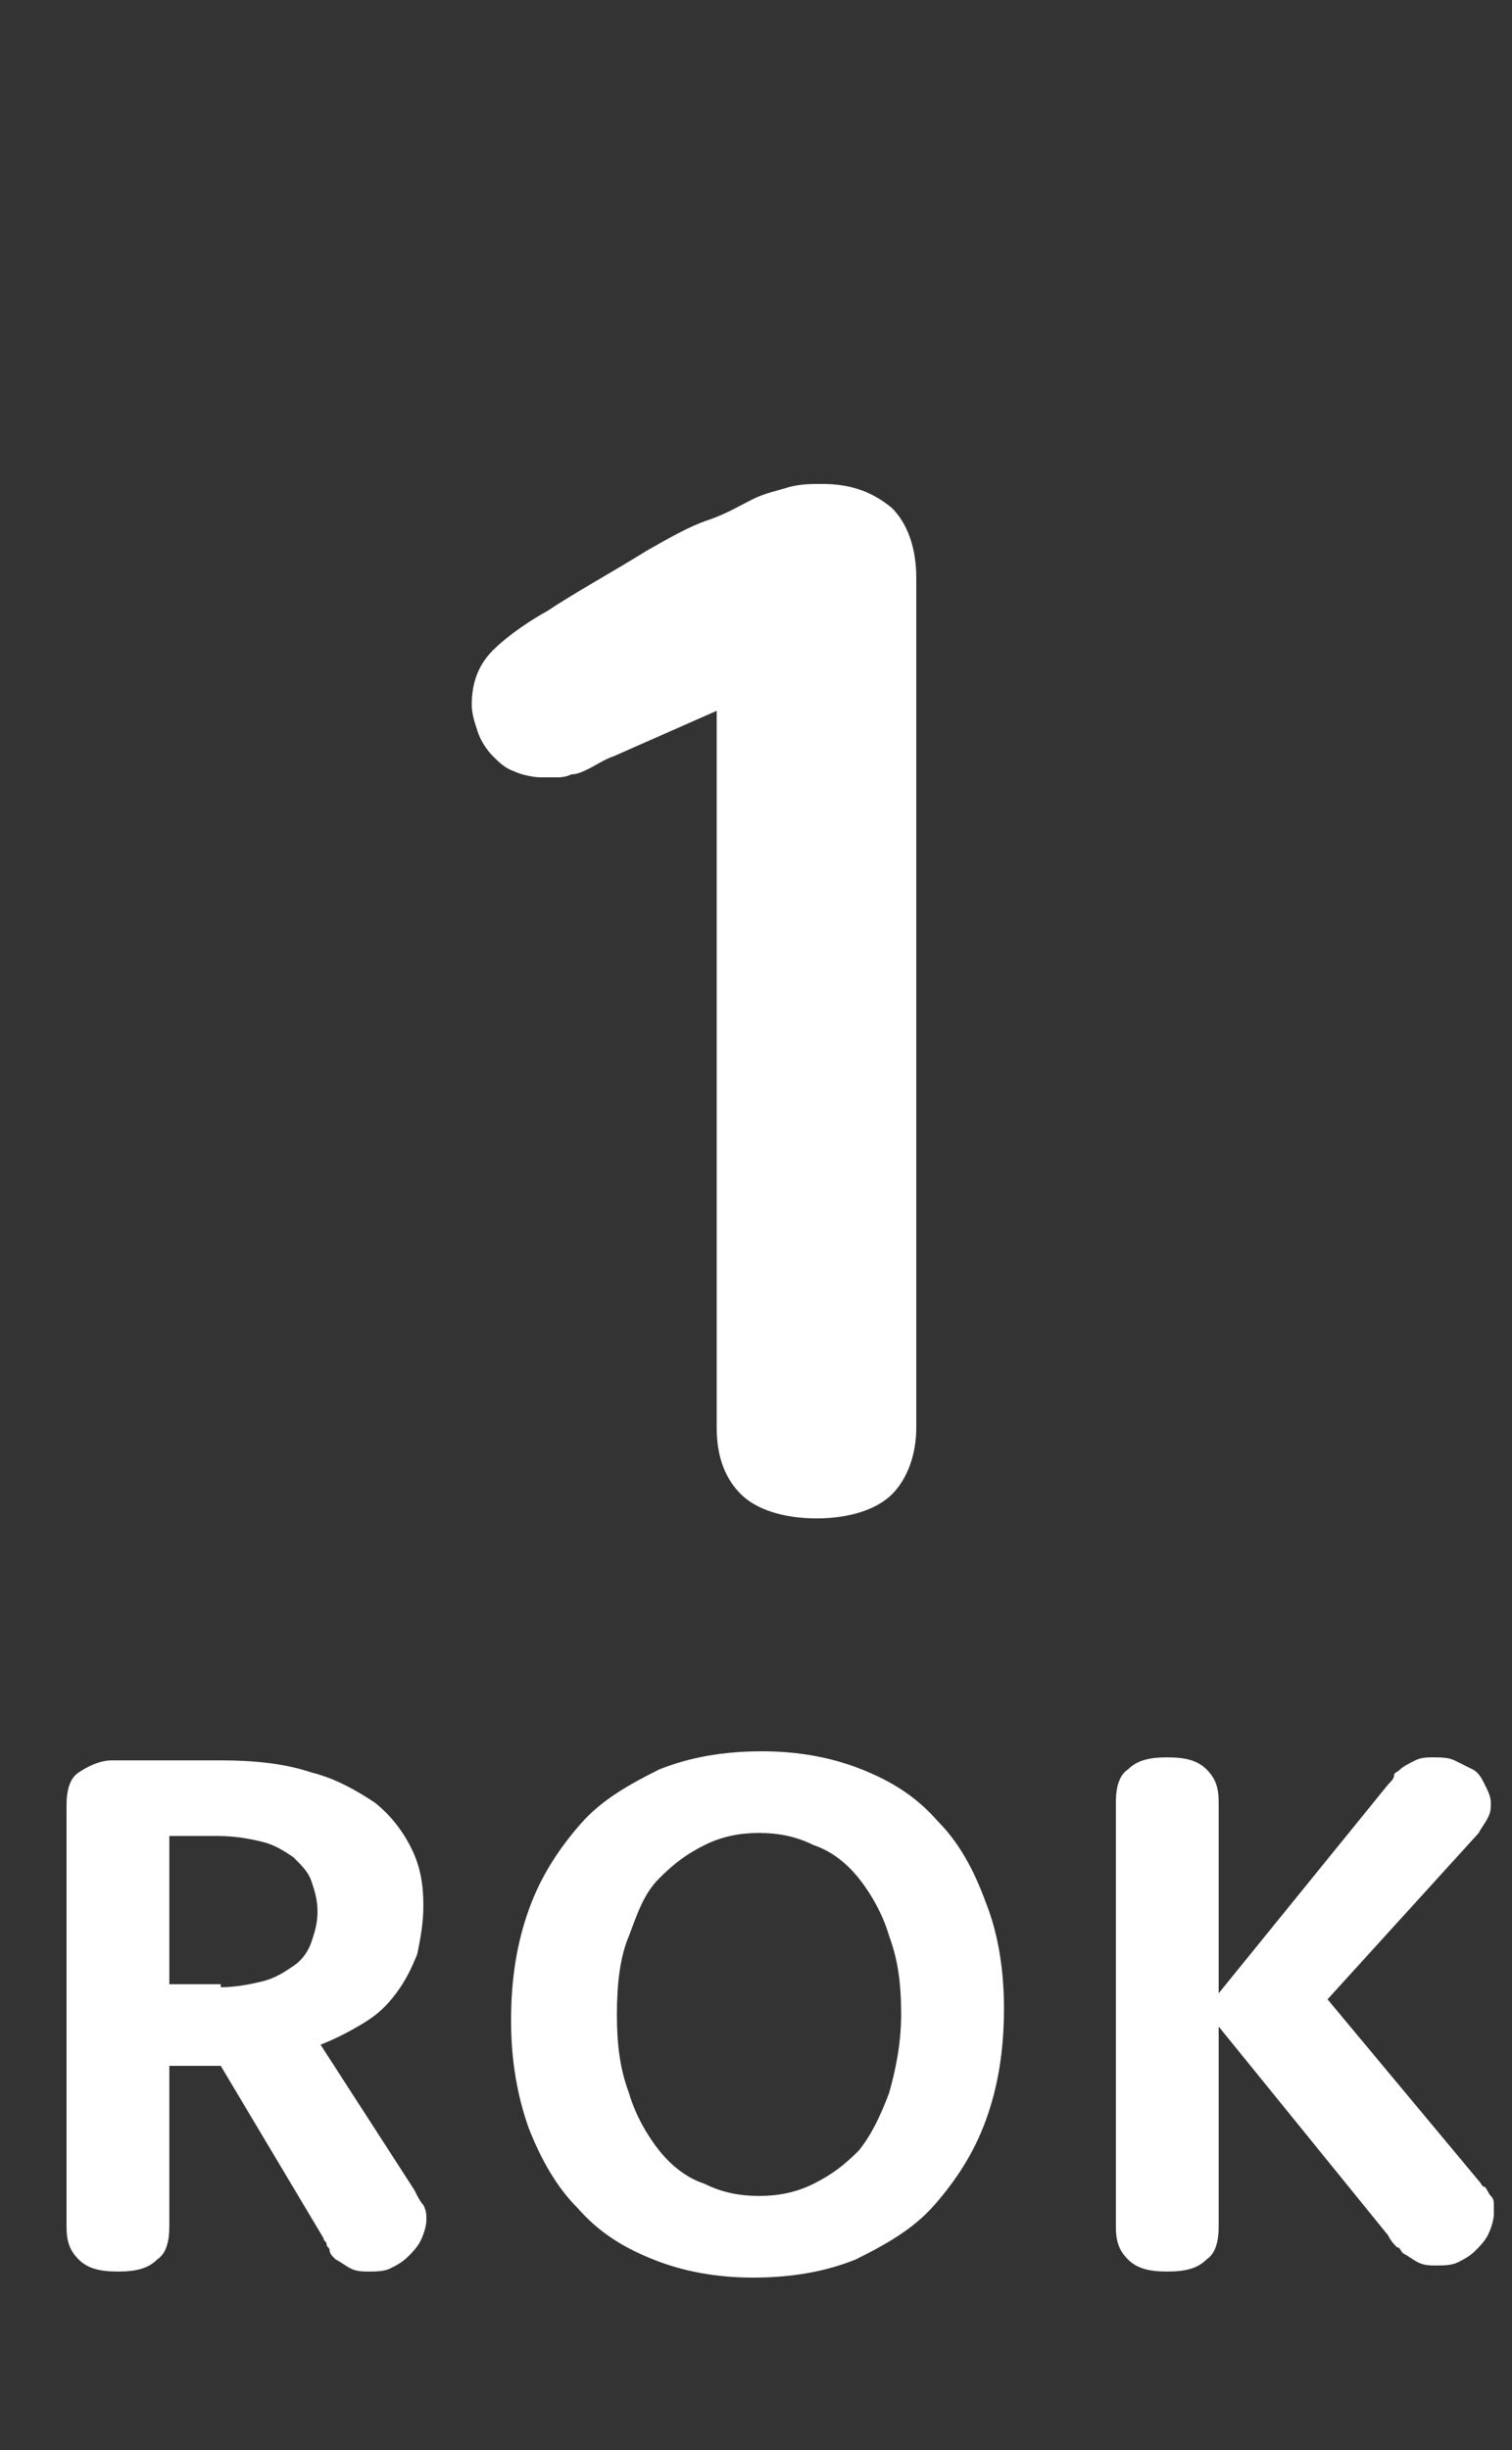
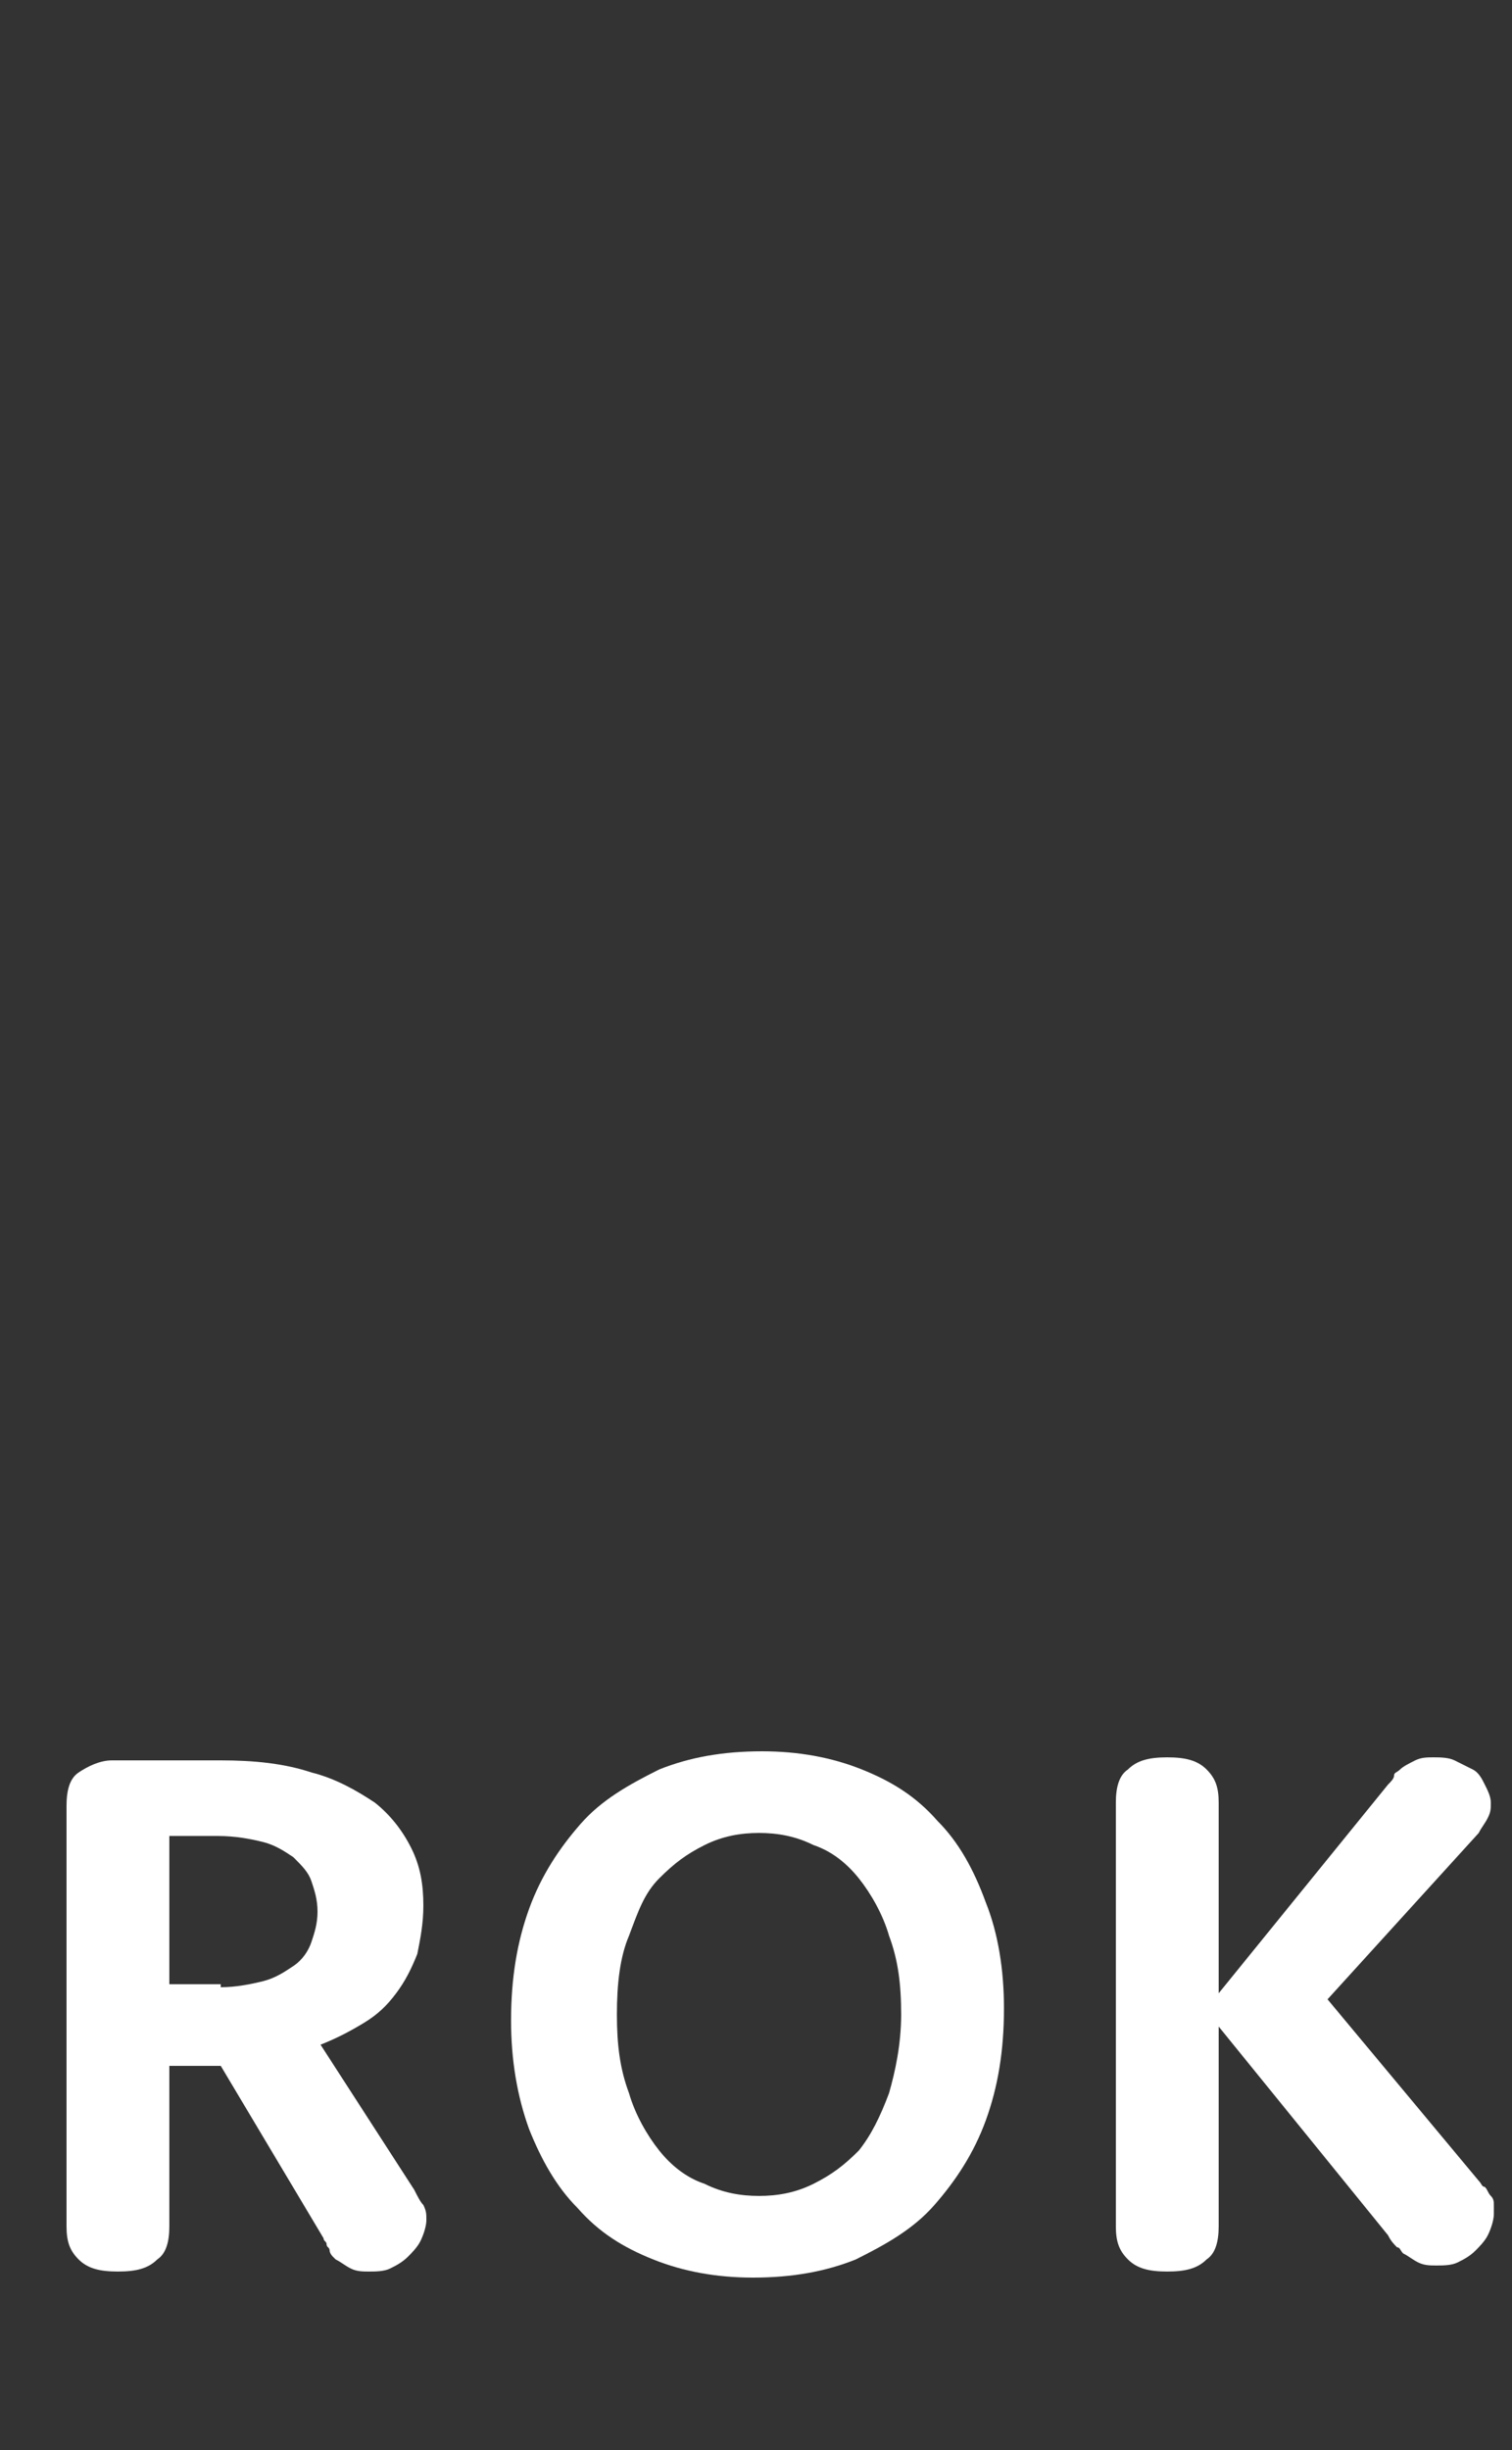
<svg xmlns="http://www.w3.org/2000/svg" version="1.1" id="Vrstva_1" x="0px" y="0px" viewBox="0 0 50 81" style="enable-background:new 0 0 50 81;" xml:space="preserve">
  <rect x="0" y="0" width="50" height="81" fill="#333333" stroke="none" />
  <style type="text/css">
	.st0{enable-background:new    ;}
	.st1{fill:#FFFFFF;}
</style>
  <g class="st0">
-     <path class="st1" d="M20.3,25c-0.3,0.1-0.6,0.3-0.8,0.4c-0.2,0.1-0.4,0.2-0.6,0.2c-0.2,0.1-0.4,0.1-0.5,0.1c-0.2,0-0.3,0-0.5,0   c-0.3,0-0.7-0.1-0.9-0.2c-0.3-0.1-0.5-0.3-0.7-0.5c-0.2-0.2-0.4-0.5-0.5-0.8c-0.1-0.3-0.2-0.6-0.2-0.9c0-0.7,0.2-1.3,0.7-1.8   c0.3-0.3,0.9-0.8,1.8-1.3c0.9-0.6,2-1.2,3.3-2c0.7-0.4,1.4-0.8,2-1s1.1-0.5,1.5-0.7c0.4-0.2,0.9-0.3,1.2-0.4   c0.4-0.1,0.7-0.1,1.1-0.1c1,0,1.7,0.3,2.3,0.8c0.5,0.5,0.8,1.3,0.8,2.3v28.1c0,0.9-0.3,1.7-0.8,2.2c-0.5,0.5-1.4,0.8-2.5,0.8   c-1.1,0-2-0.3-2.5-0.8c-0.5-0.5-0.8-1.2-0.8-2.2V23.5L20.3,25z" />
-   </g>
+     </g>
  <g class="st0">
    <path class="st1" d="M5.6,73.6c0,0.5-0.1,0.9-0.4,1.1c-0.3,0.3-0.7,0.4-1.3,0.4c-0.6,0-1-0.1-1.3-0.4c-0.3-0.3-0.4-0.6-0.4-1.1   V59.7c0-0.5,0.1-0.9,0.4-1.1s0.7-0.4,1.1-0.4h3.6c1.1,0,2.1,0.1,3,0.4c0.8,0.2,1.5,0.6,2.1,1c0.5,0.4,0.9,0.9,1.2,1.5   c0.3,0.6,0.4,1.2,0.4,1.9c0,0.6-0.1,1.1-0.2,1.6c-0.2,0.5-0.4,0.9-0.7,1.3s-0.6,0.7-1.1,1s-0.9,0.5-1.4,0.7l3.1,4.8   c0.1,0.2,0.2,0.4,0.3,0.5c0.1,0.2,0.1,0.3,0.1,0.5c0,0.2-0.1,0.5-0.2,0.7c-0.1,0.2-0.3,0.4-0.4,0.5c-0.2,0.2-0.4,0.3-0.6,0.4   c-0.2,0.1-0.5,0.1-0.7,0.1c-0.2,0-0.4,0-0.6-0.1c-0.2-0.1-0.3-0.2-0.5-0.3c0,0-0.1-0.1-0.1-0.1c0,0-0.1-0.1-0.1-0.2   c0-0.1-0.1-0.1-0.1-0.2c0-0.1-0.1-0.1-0.1-0.2l-3.4-5.7H5.6V73.6z M7.3,65.7c0.5,0,1-0.1,1.4-0.2c0.4-0.1,0.7-0.3,1-0.5   c0.3-0.2,0.5-0.5,0.6-0.8c0.1-0.3,0.2-0.6,0.2-1c0-0.4-0.1-0.7-0.2-1s-0.3-0.5-0.6-0.8c-0.3-0.2-0.6-0.4-1-0.5   c-0.4-0.1-0.9-0.2-1.5-0.2H5.6v4.9H7.3z" />
    <path class="st1" d="M16.9,66.8c0-1.4,0.2-2.6,0.6-3.7c0.4-1.1,1-2,1.7-2.8c0.7-0.8,1.6-1.3,2.6-1.8c1-0.4,2.1-0.6,3.4-0.6   c1.2,0,2.3,0.2,3.3,0.6s1.8,0.9,2.5,1.7c0.7,0.7,1.2,1.6,1.6,2.7c0.4,1,0.6,2.2,0.6,3.5c0,1.4-0.2,2.6-0.6,3.7s-1,2-1.7,2.8   c-0.7,0.8-1.6,1.3-2.6,1.8c-1,0.4-2.1,0.6-3.4,0.6c-1.2,0-2.3-0.2-3.3-0.6c-1-0.4-1.8-0.9-2.5-1.7c-0.7-0.7-1.2-1.6-1.6-2.6   C17.1,69.3,16.9,68.1,16.9,66.8z M20.4,66.6c0,1,0.1,1.8,0.4,2.6c0.2,0.7,0.6,1.4,1,1.9c0.4,0.5,0.9,0.9,1.5,1.1   c0.6,0.3,1.2,0.4,1.8,0.4c0.6,0,1.2-0.1,1.8-0.4s1-0.6,1.5-1.1c0.4-0.5,0.7-1.1,1-1.9c0.2-0.7,0.4-1.6,0.4-2.6s-0.1-1.8-0.4-2.6   c-0.2-0.7-0.6-1.4-1-1.9c-0.4-0.5-0.9-0.9-1.5-1.1c-0.6-0.3-1.2-0.4-1.8-0.4c-0.6,0-1.2,0.1-1.8,0.4c-0.6,0.3-1,0.6-1.5,1.1   s-0.7,1.1-1,1.9C20.5,64.7,20.4,65.6,20.4,66.6z" />
    <path class="st1" d="M45.9,59c0.1-0.1,0.2-0.2,0.2-0.3s0.1-0.1,0.2-0.2c0.1-0.1,0.3-0.2,0.5-0.3c0.2-0.1,0.4-0.1,0.6-0.1   c0.2,0,0.5,0,0.7,0.1c0.2,0.1,0.4,0.2,0.6,0.3c0.2,0.1,0.3,0.3,0.4,0.5c0.1,0.2,0.2,0.4,0.2,0.6c0,0.2,0,0.3-0.1,0.5   c-0.1,0.2-0.2,0.3-0.3,0.5l-5,5.5l5,6c0.1,0.1,0.1,0.2,0.2,0.2c0.1,0.1,0.1,0.2,0.2,0.3s0.1,0.2,0.1,0.3c0,0.1,0,0.2,0,0.3   c0,0.2-0.1,0.5-0.2,0.7c-0.1,0.2-0.3,0.4-0.4,0.5c-0.2,0.2-0.4,0.3-0.6,0.4c-0.2,0.1-0.5,0.1-0.7,0.1c-0.2,0-0.4,0-0.6-0.1   c-0.2-0.1-0.3-0.2-0.5-0.3c-0.1-0.1-0.1-0.2-0.2-0.2c-0.1-0.1-0.2-0.2-0.3-0.4L40.3,67v6.6c0,0.5-0.1,0.9-0.4,1.1   c-0.3,0.3-0.7,0.4-1.3,0.4c-0.6,0-1-0.1-1.3-0.4c-0.3-0.3-0.4-0.6-0.4-1.1v-14c0-0.5,0.1-0.9,0.4-1.1c0.3-0.3,0.7-0.4,1.3-0.4   c0.6,0,1,0.1,1.3,0.4c0.3,0.3,0.4,0.6,0.4,1.1v6.3L45.9,59z" />
  </g>
</svg>